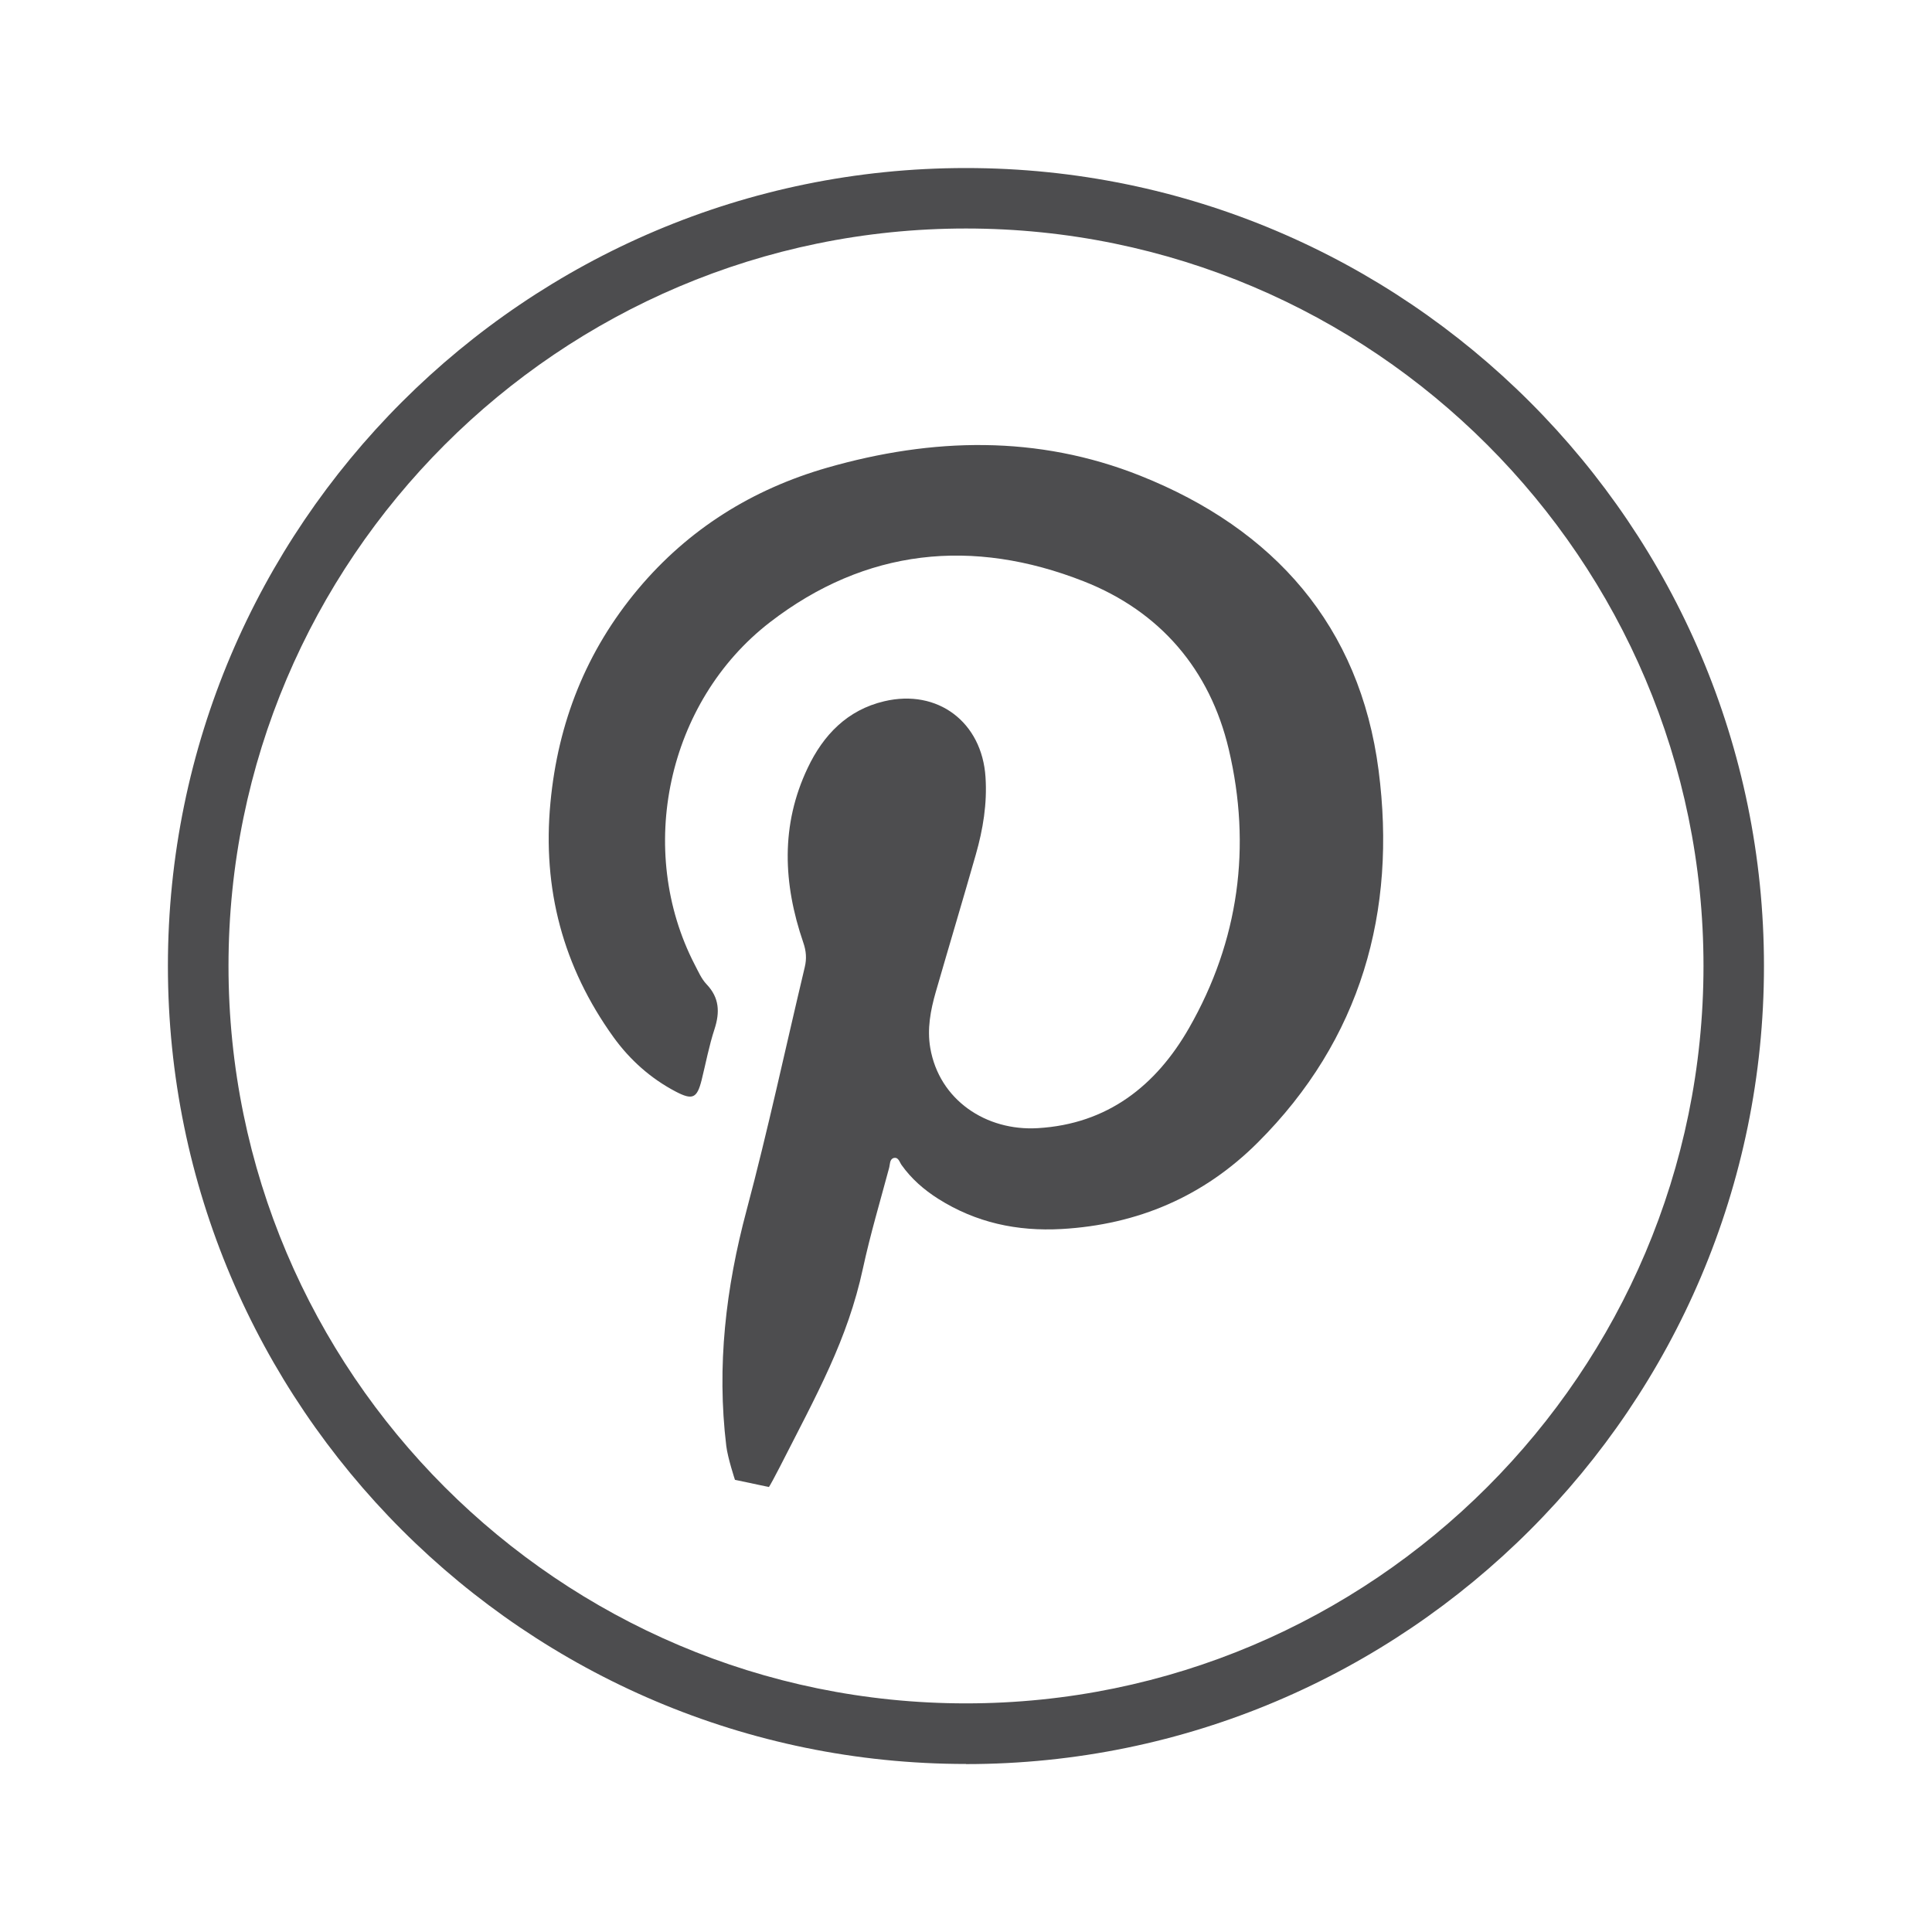
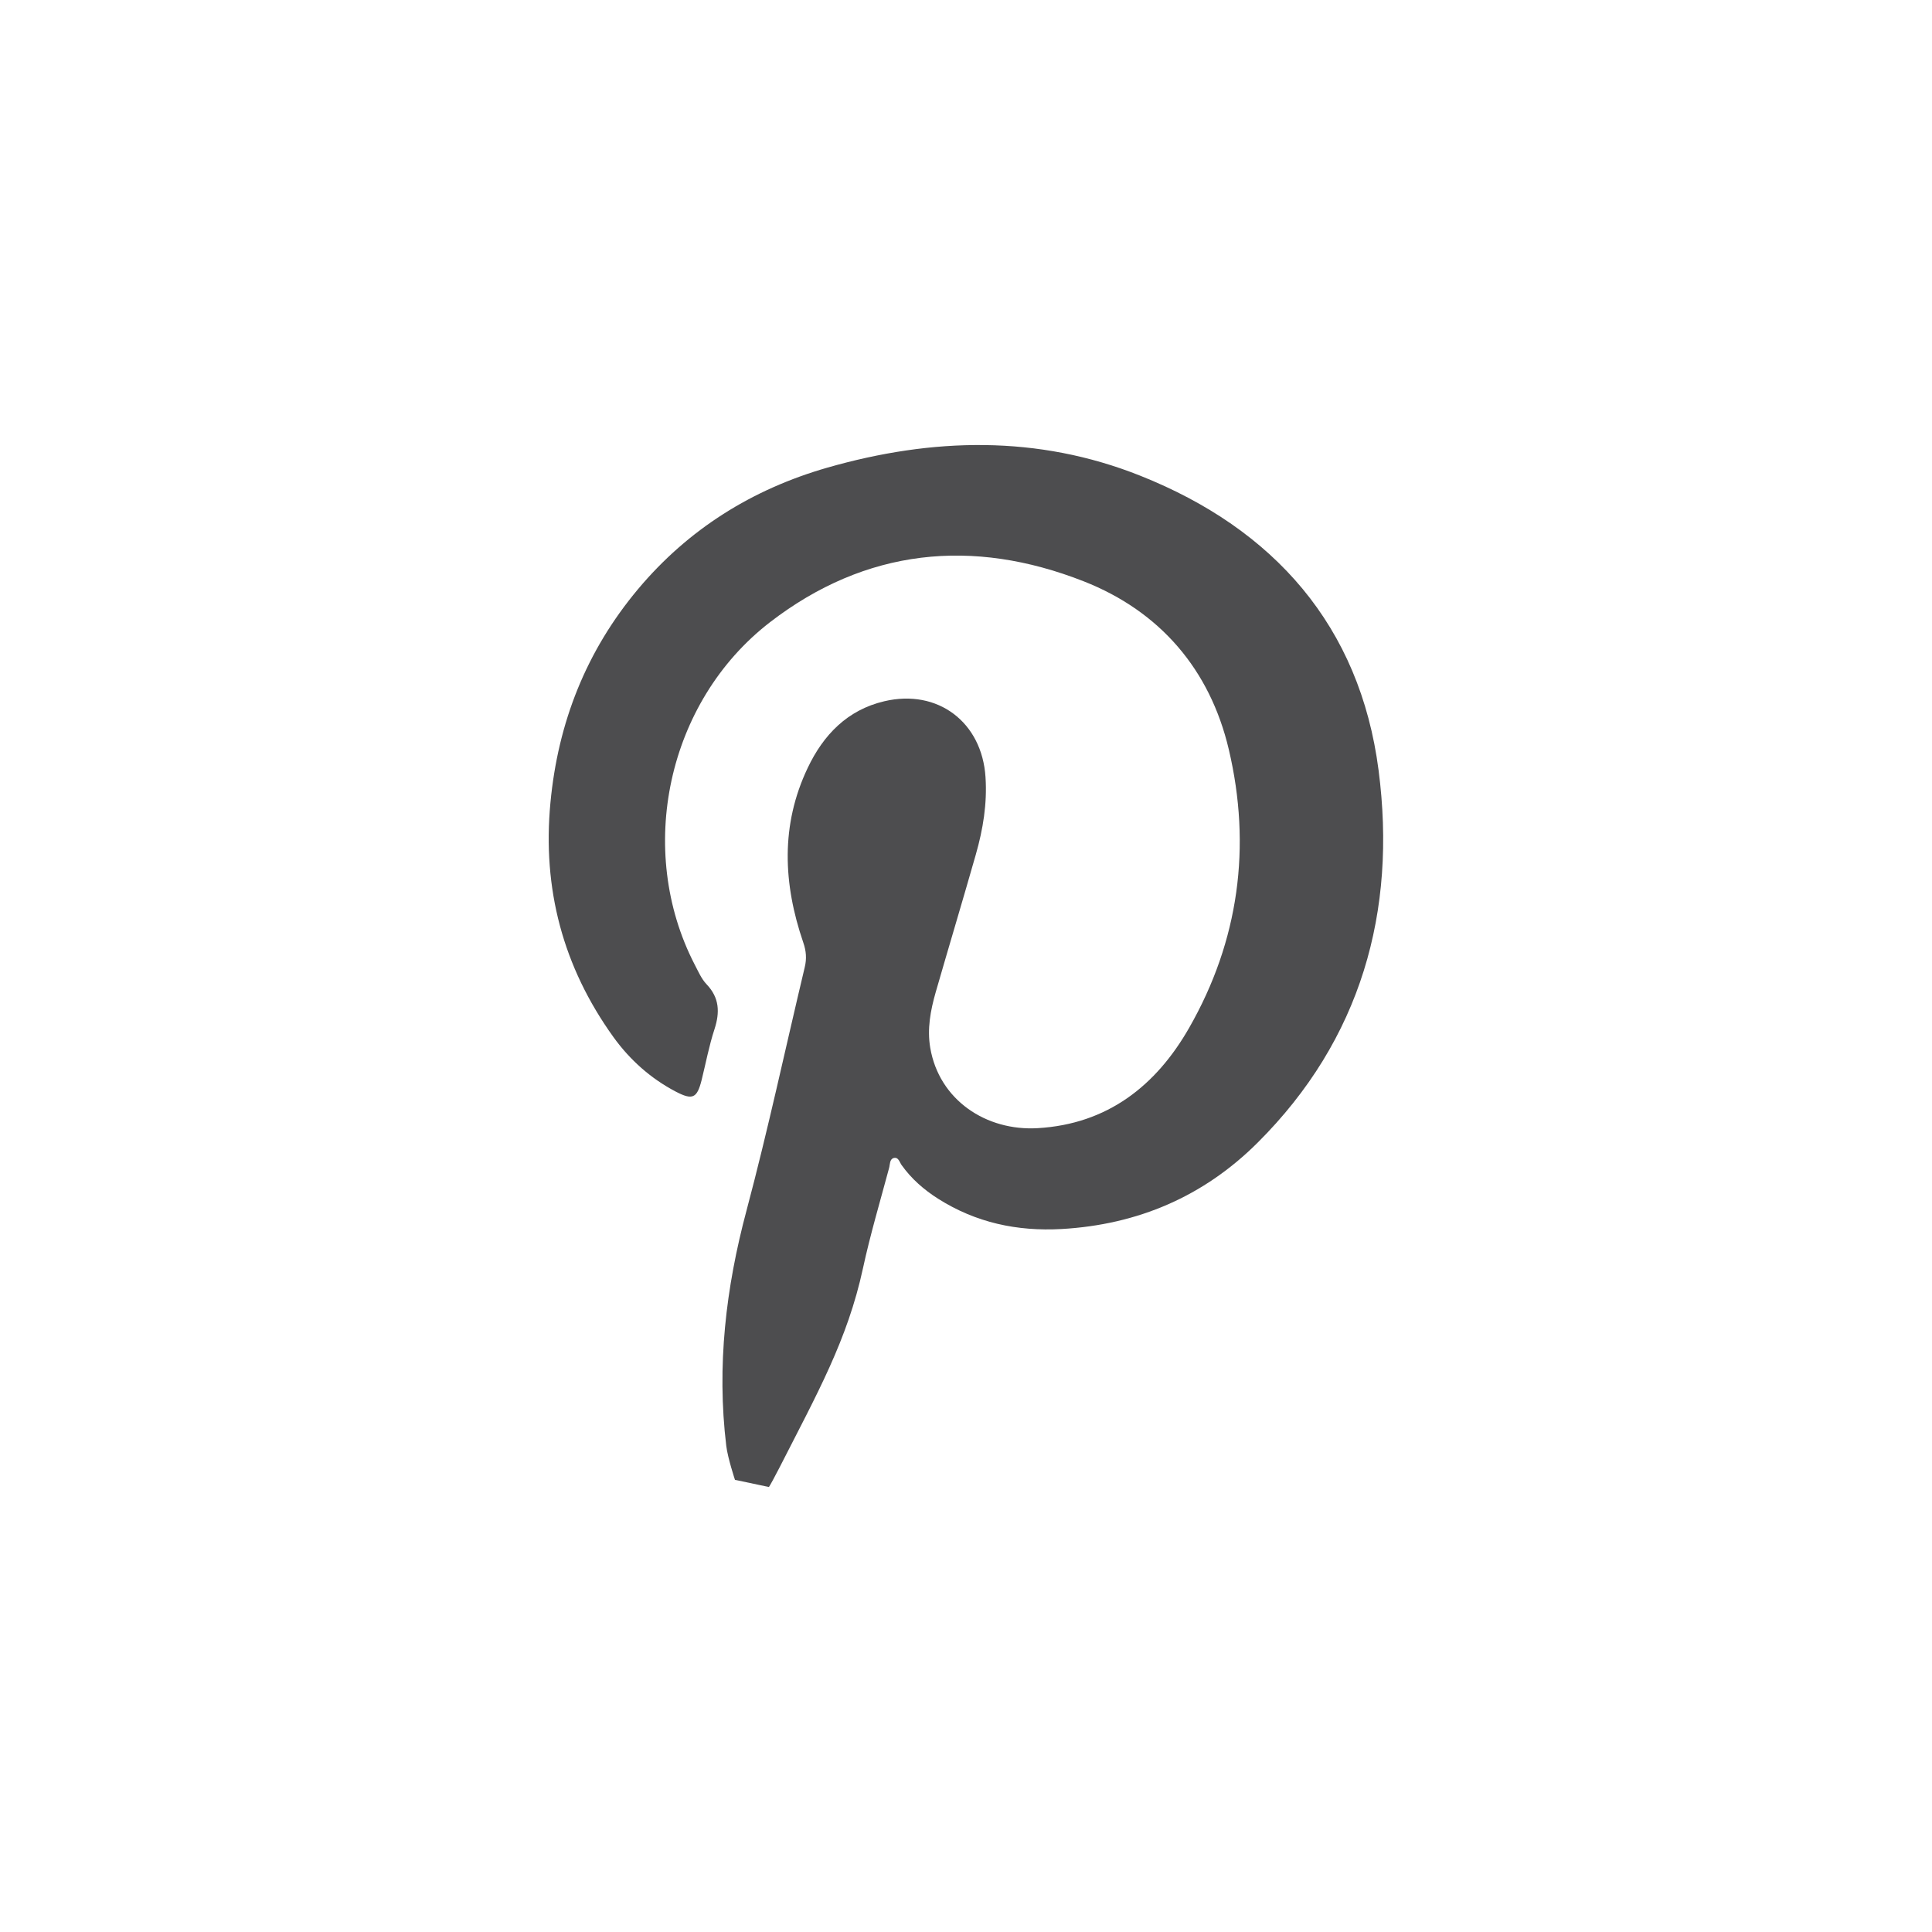
<svg xmlns="http://www.w3.org/2000/svg" id="Layer_1" data-name="Layer 1" viewBox="0 0 155.91 155.91">
  <defs>
    <style>
      .cls-1 {
        fill: #4d4d4f;
        stroke-width: 0px;
      }
    </style>
  </defs>
-   <path class="cls-1" d="m77.95,142.35c-35.51,0-64.4-28.89-64.4-64.4S42.44,13.56,77.95,13.56s64.4,28.89,64.4,64.4-28.89,64.4-64.4,64.4h0Zm0-123.91c-32.82,0-59.51,26.7-59.51,59.51s26.7,59.51,59.51,59.51,59.52-26.7,59.52-59.51-26.7-59.51-59.52-59.51Z" />
  <path class="cls-1" d="m111.25,62.16c-1.51-11.64-8.43-19.47-19.23-23.77-8.29-3.3-16.78-3.08-25.26-.65-6.05,1.74-11.2,4.95-15.27,9.8-4.18,4.99-6.46,10.76-7.07,17.23-.66,6.95,1.01,13.26,5.09,18.93,1.33,1.84,3,3.33,5.02,4.39,1.36.71,1.72.54,2.09-.93.34-1.37.6-2.77,1.04-4.11.44-1.36.4-2.53-.64-3.62-.42-.44-.67-1.04-.96-1.59-4.76-9.21-2.25-21.2,6.08-27.63,7.72-5.95,16.35-6.82,25.31-3.3,6.16,2.42,10.19,7.12,11.71,13.56,1.85,7.84.82,15.45-3.2,22.48-2.67,4.67-6.59,7.76-12.21,8.09-4.17.25-7.96-2.27-8.68-6.48-.26-1.53.02-3.02.44-4.49,1.07-3.71,2.18-7.4,3.24-11.12.58-2.03.92-4.1.78-6.23-.28-4.44-3.85-7.15-8.17-6.13-2.98.7-4.92,2.72-6.18,5.38-2.2,4.62-1.98,9.35-.36,14.08.24.69.29,1.31.12,2.01-1.56,6.54-2.96,13.11-4.69,19.6-1.68,6.27-2.42,12.58-1.64,19.03.12.98.7,2.73.7,2.73l2.74.58c.08-.1.48-.84.87-1.6,3.03-5.95,5.47-10.27,6.72-16.05.59-2.73,1.39-5.41,2.11-8.1.08-.28.03-.7.37-.8.39-.1.47.34.64.57.79,1.11,1.8,1.99,2.95,2.72,3.05,1.93,6.37,2.64,9.96,2.44,6.16-.35,11.48-2.64,15.82-6.97,8.35-8.32,11.24-18.67,9.76-30.05Z" />
</svg>